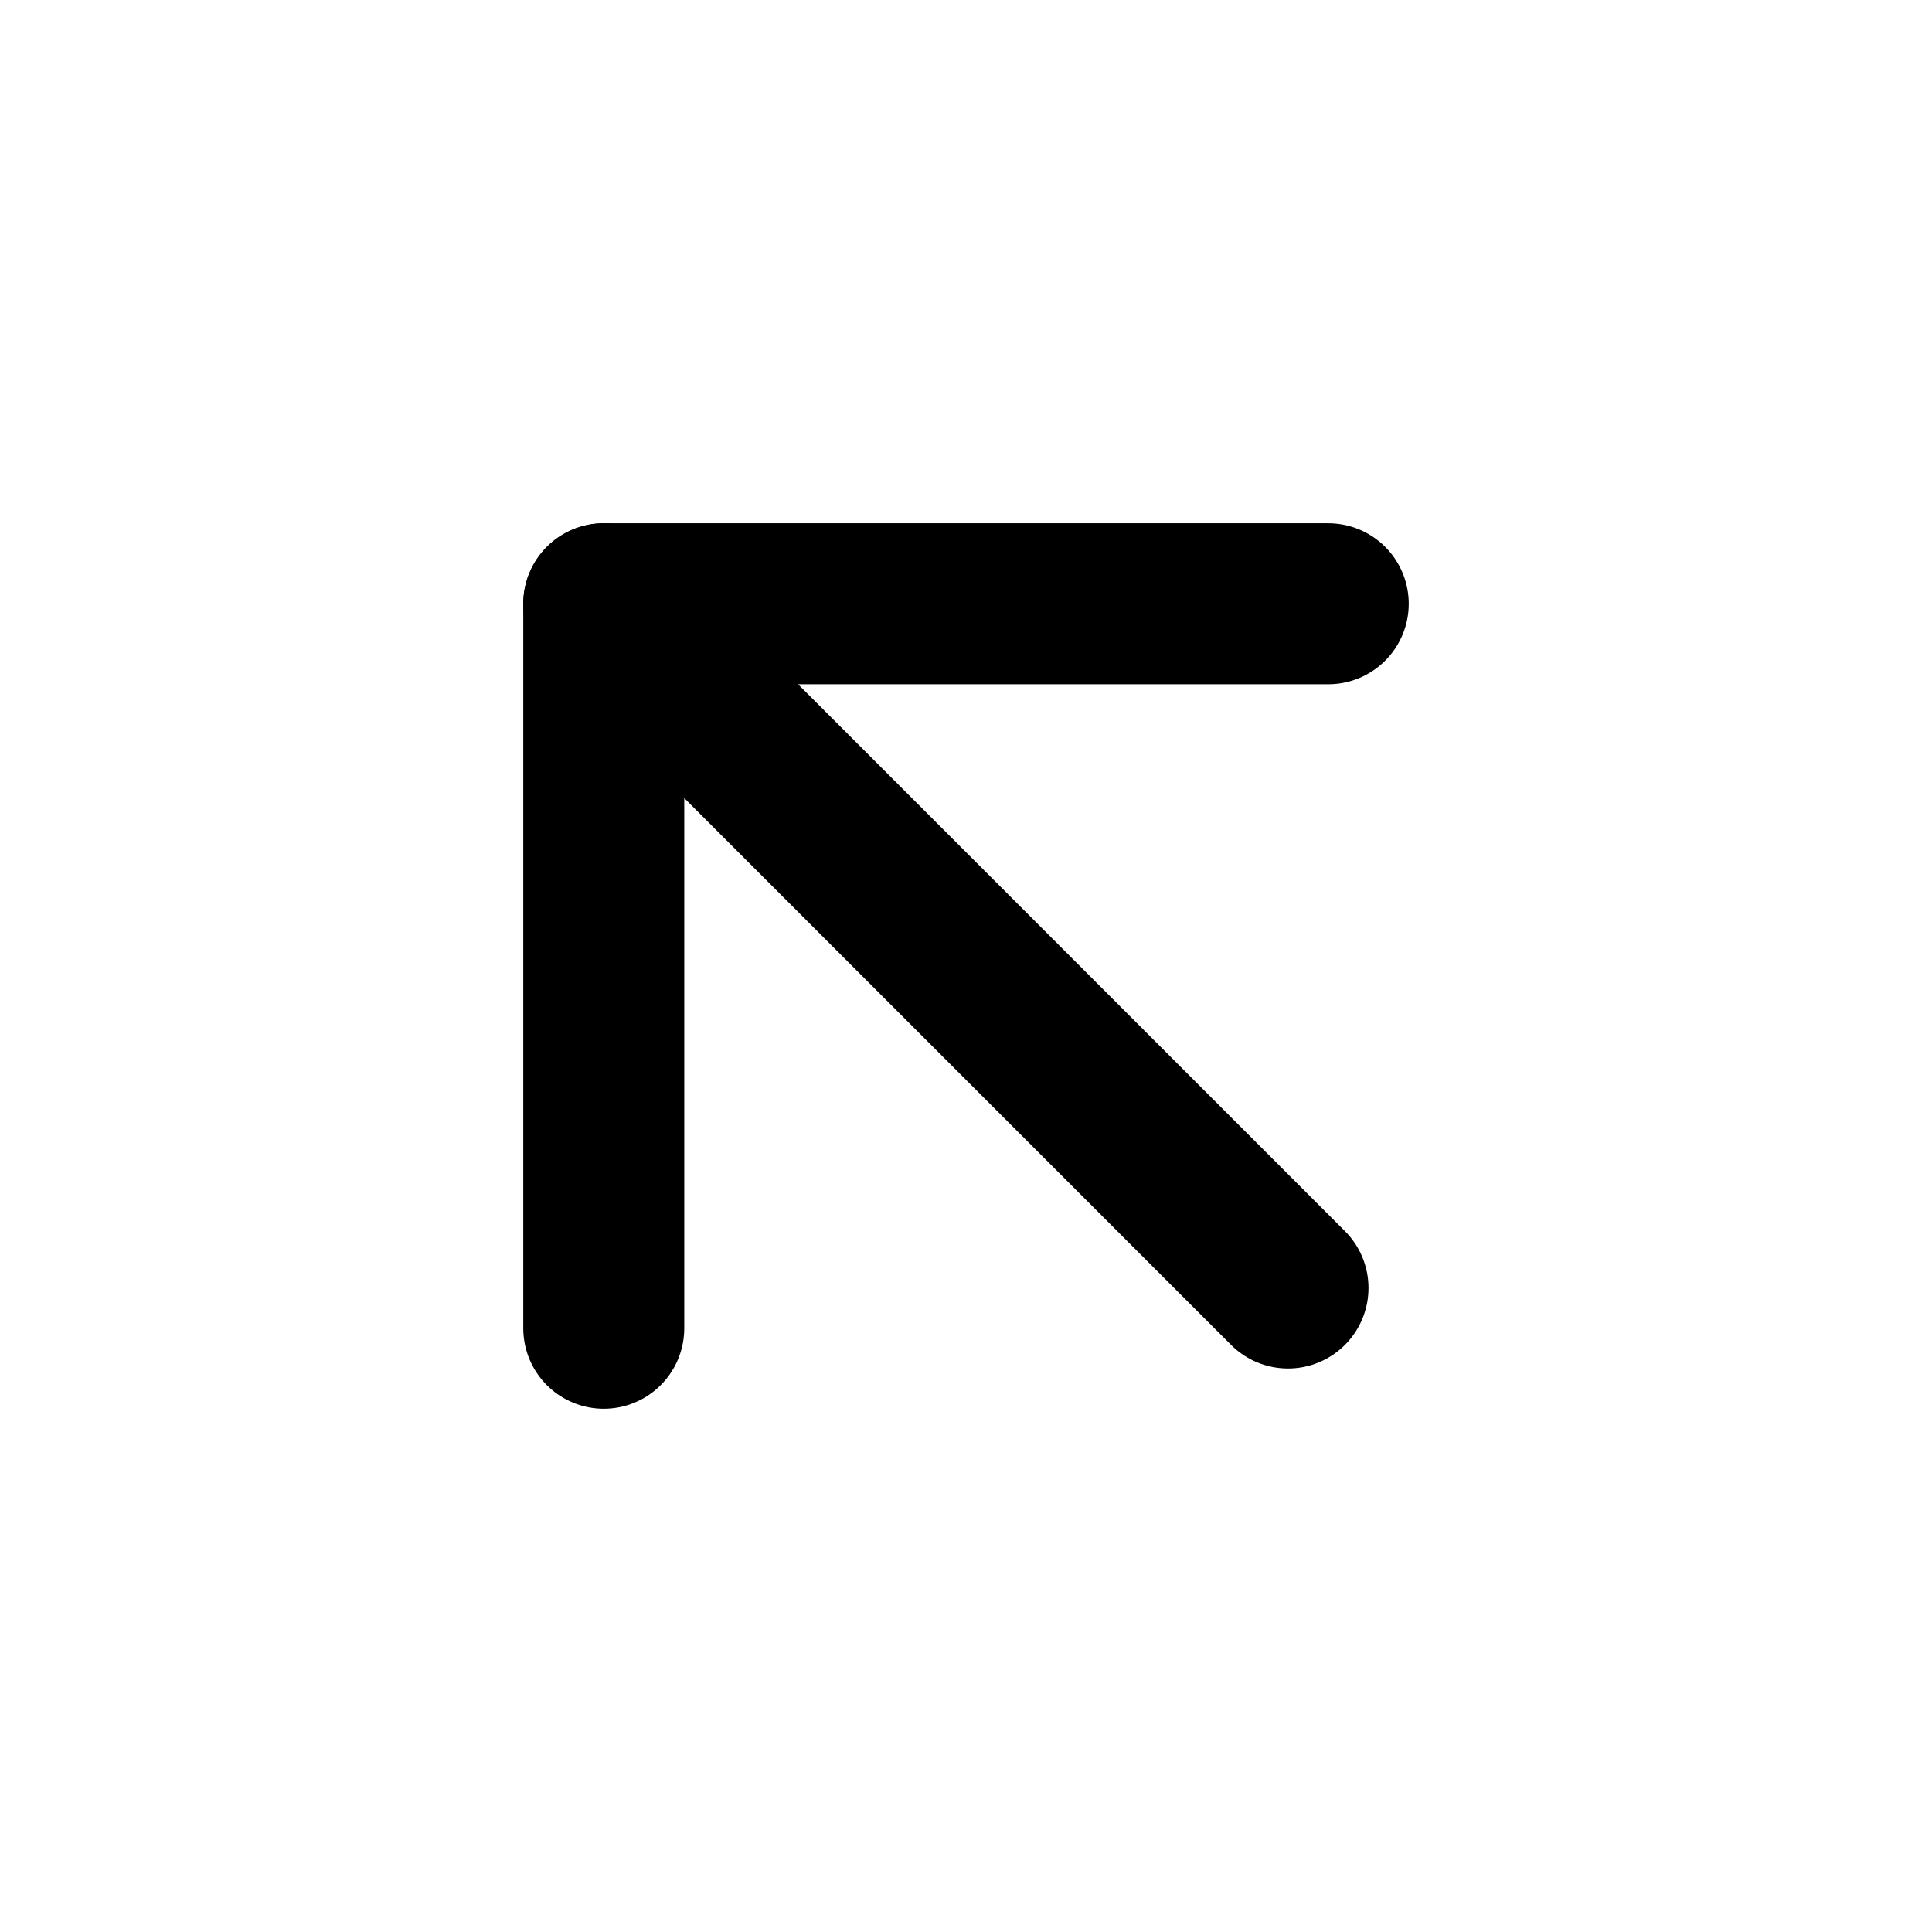
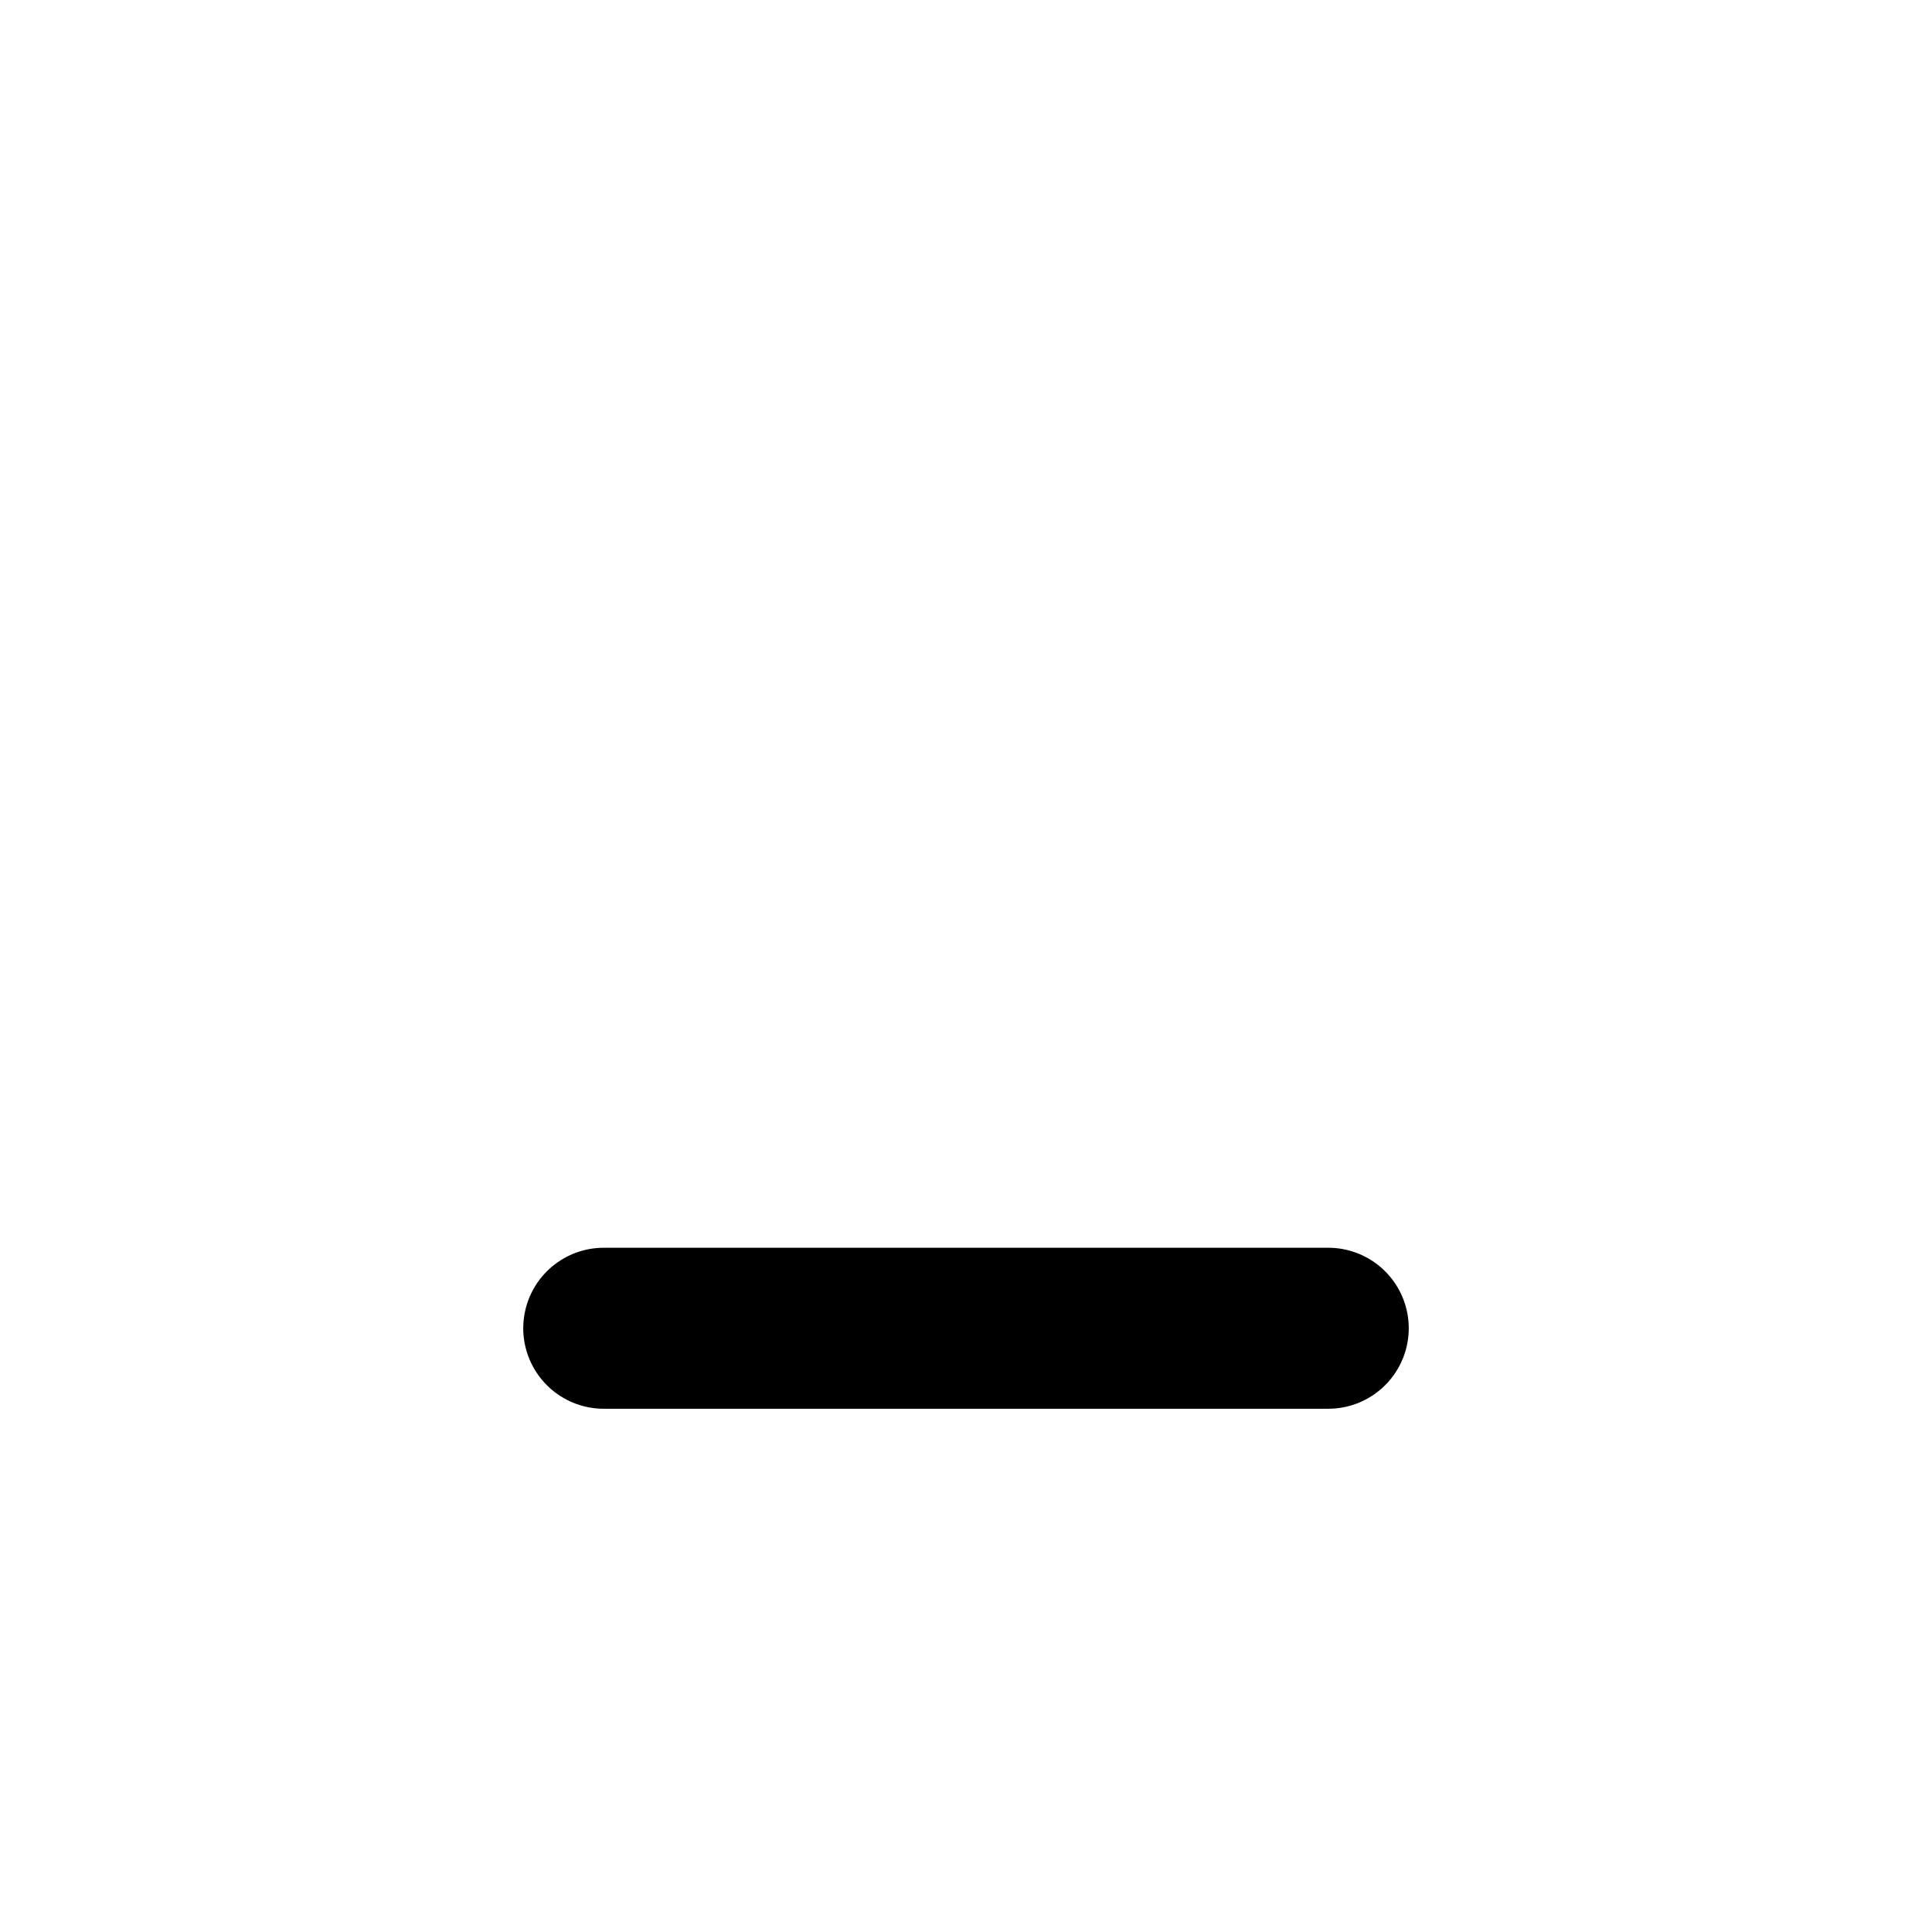
<svg xmlns="http://www.w3.org/2000/svg" width="48" height="48" viewBox="0 0 48 48" fill="none">
-   <path d="M32 32L15 15" stroke="black" stroke-width="4" stroke-linecap="round" stroke-linejoin="round" />
-   <path d="M15 33V15H33" stroke="black" stroke-width="4" stroke-linecap="round" stroke-linejoin="round" />
+   <path d="M15 33H33" stroke="black" stroke-width="4" stroke-linecap="round" stroke-linejoin="round" />
</svg>